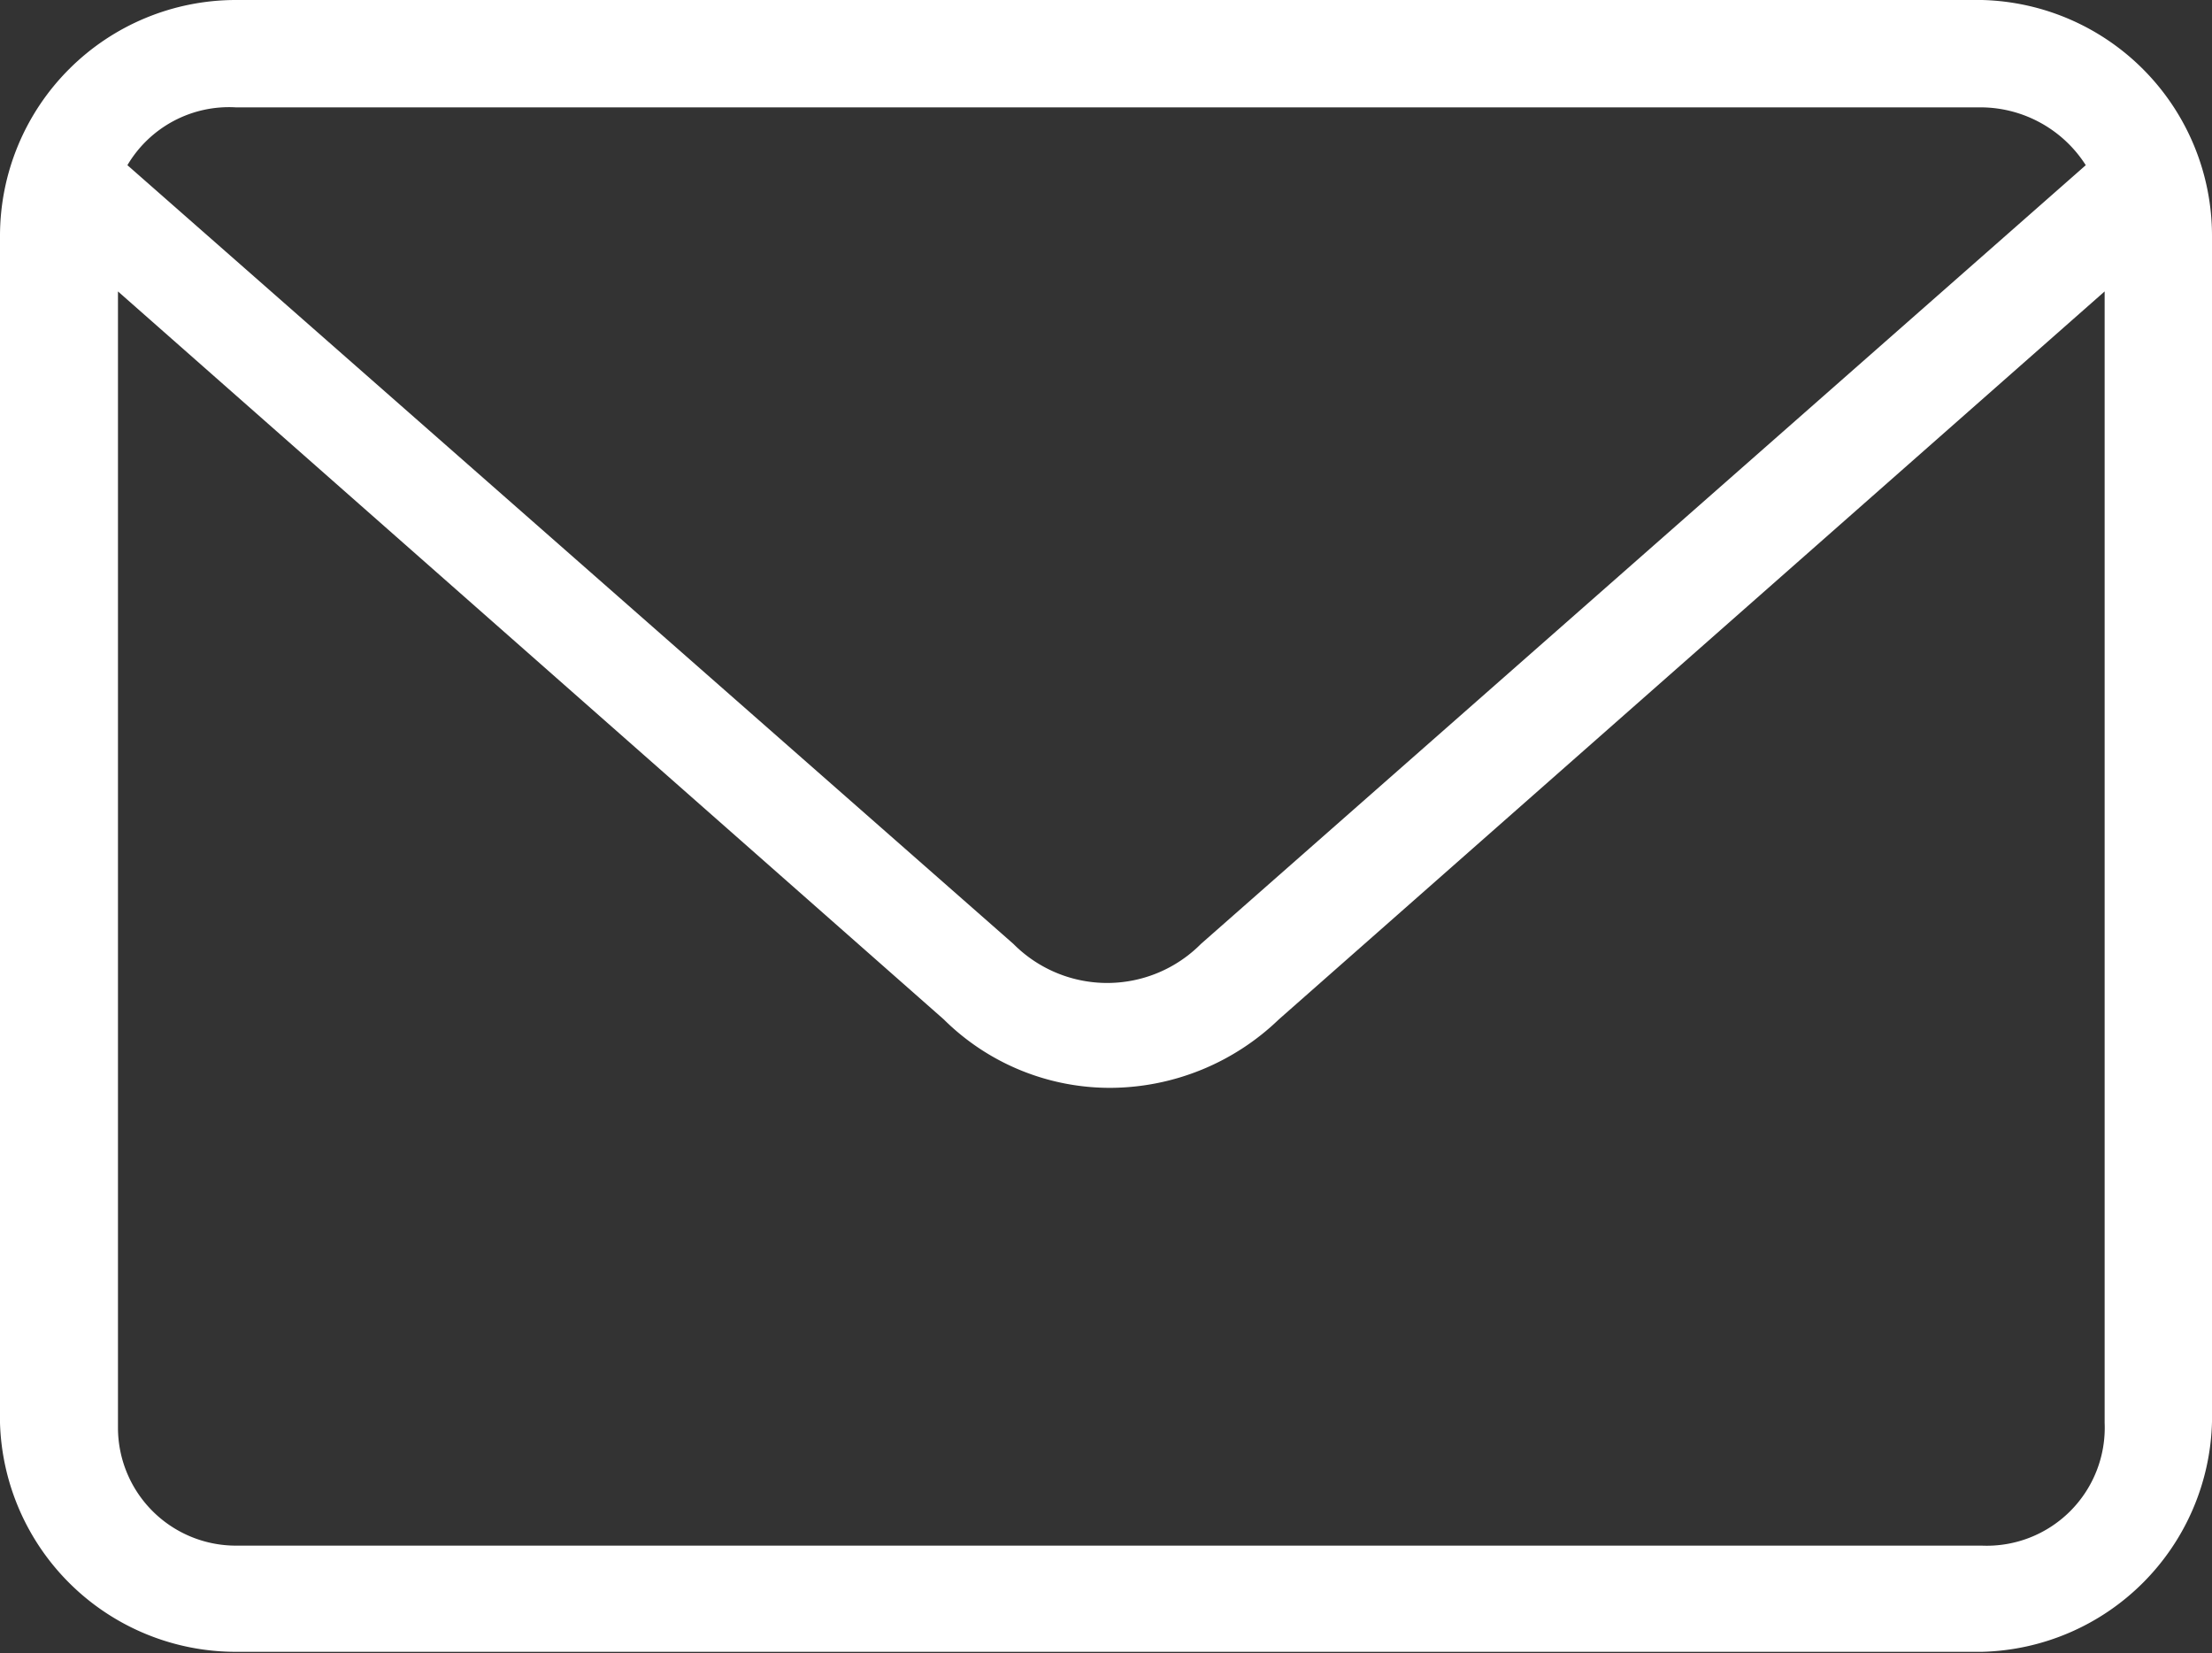
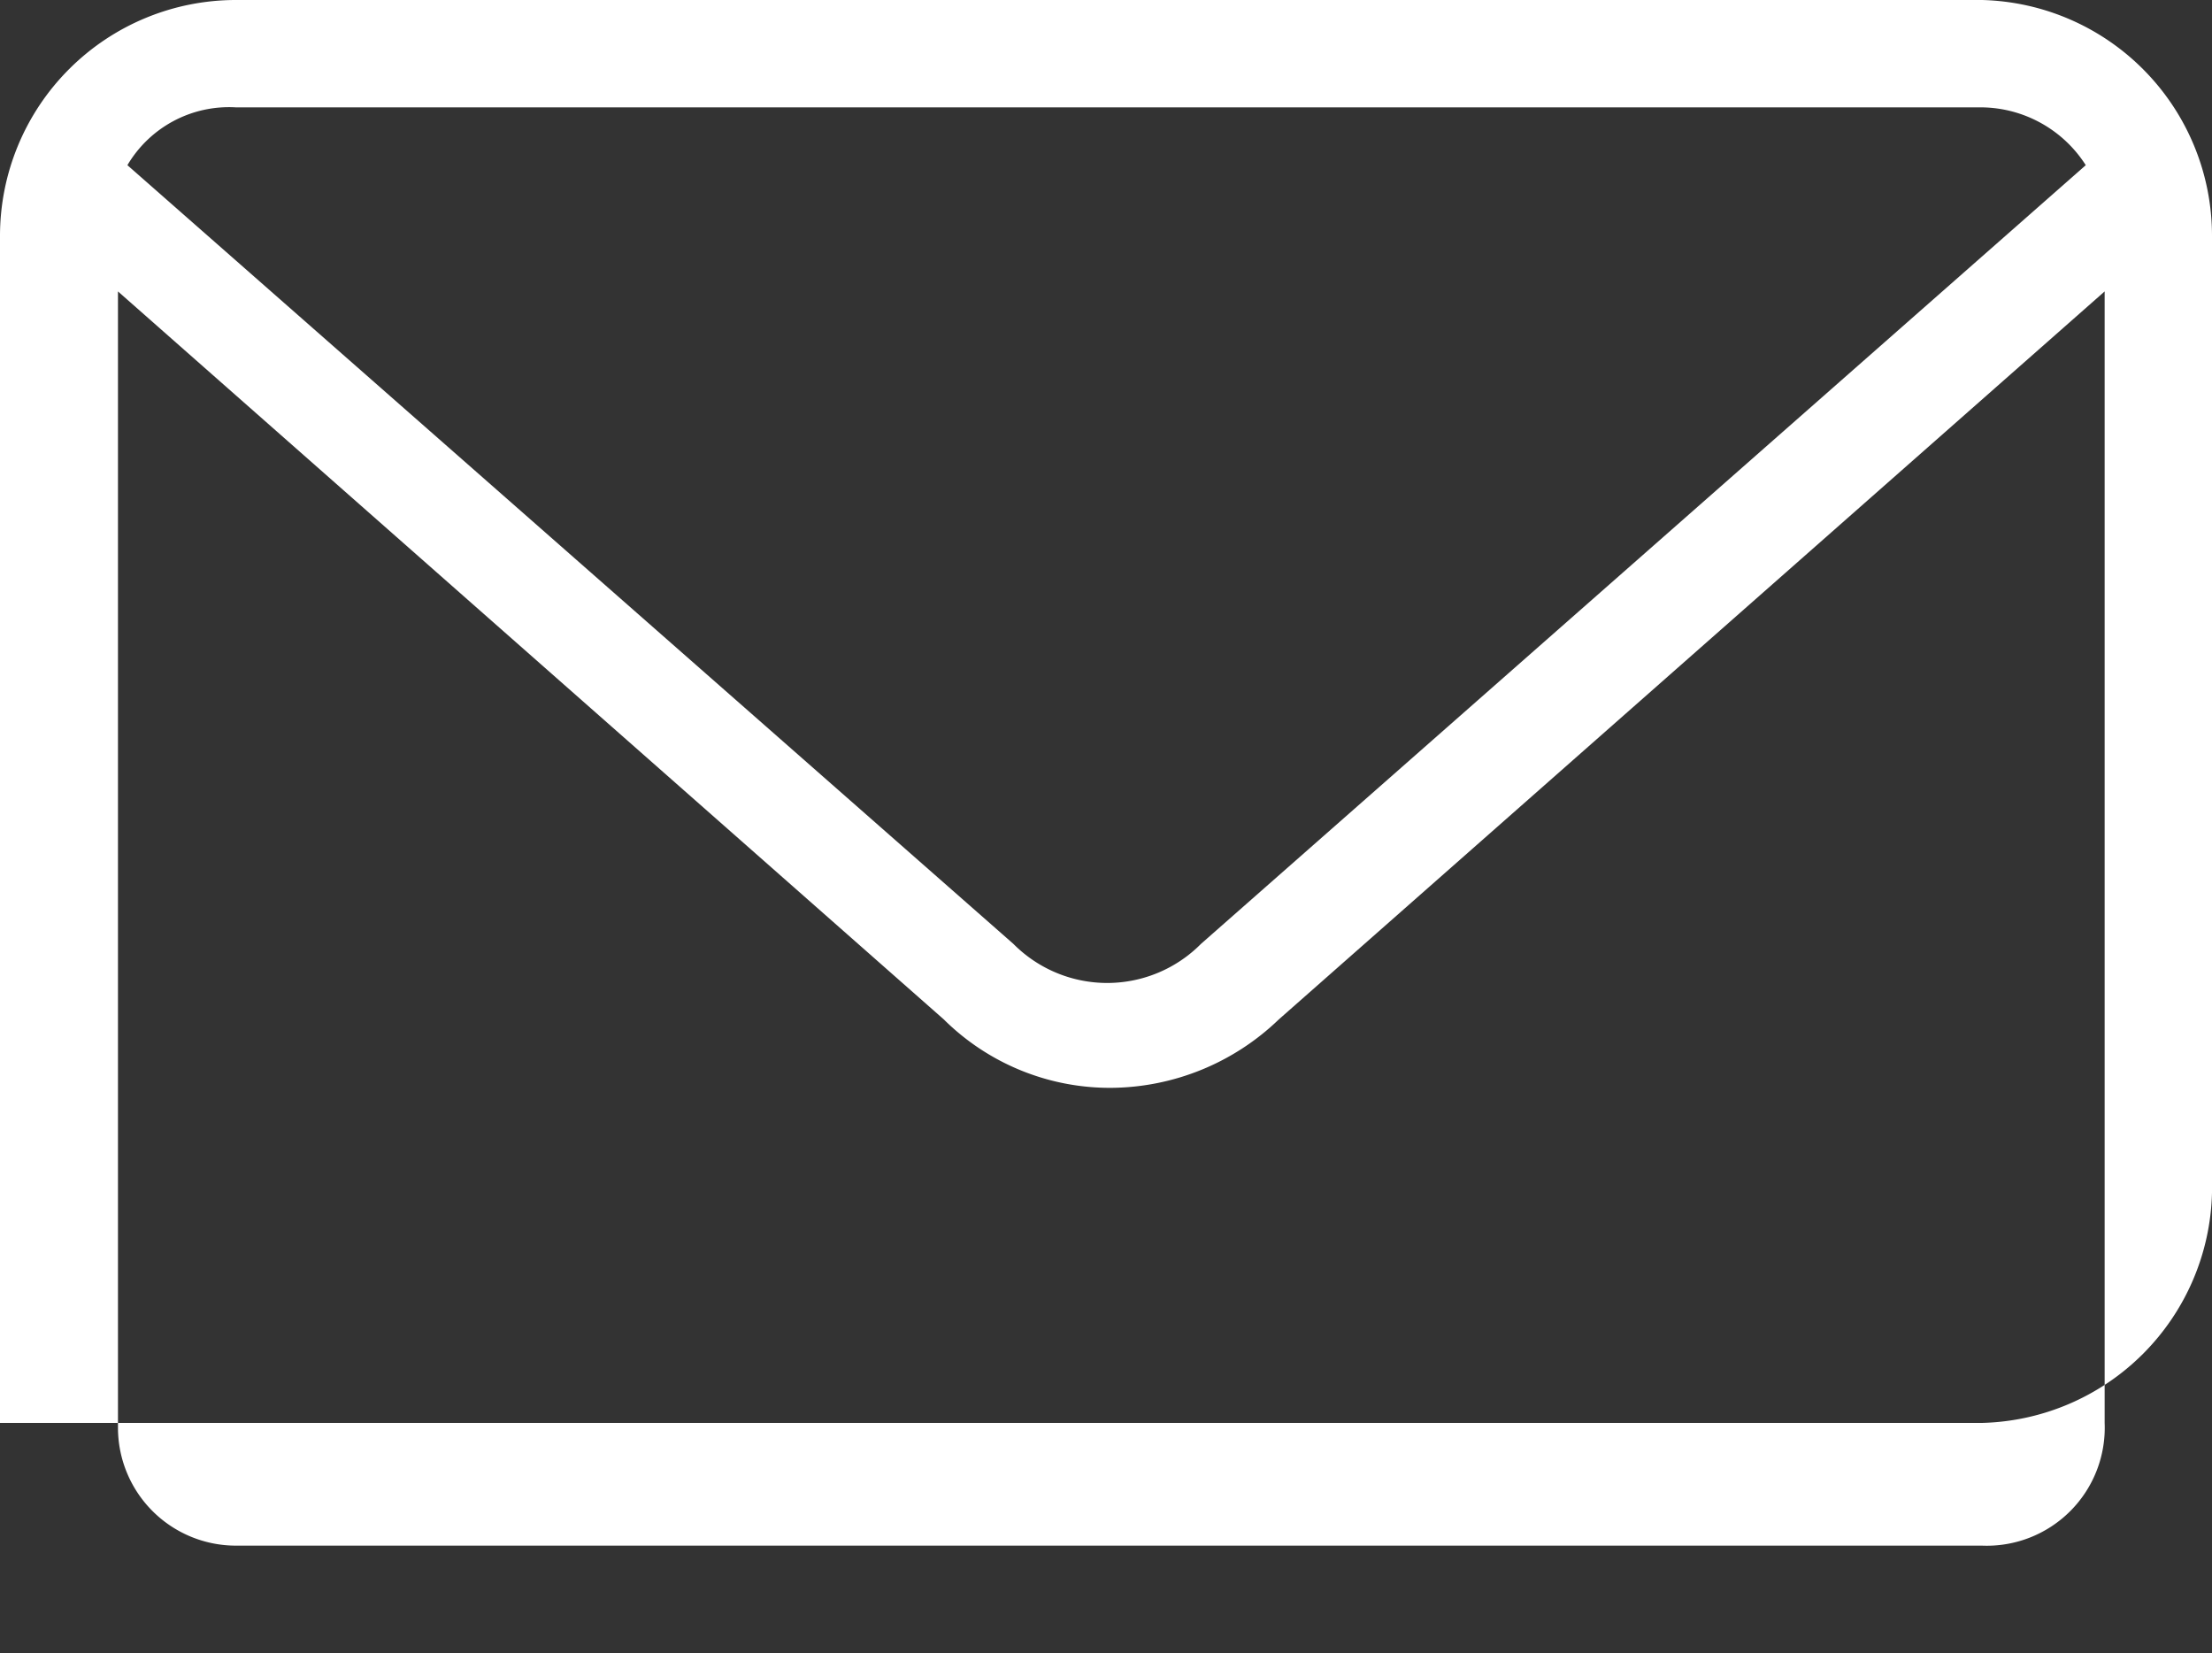
<svg xmlns="http://www.w3.org/2000/svg" viewBox="0 0 18.75 14.01">
  <rect x="0" y="0" width="18.75" height="14.01" fill="#333333" stroke="none" />
  <defs>
    <style>
      .cls-1 {
        fill: #fff;
      }
    </style>
  </defs>
  <title>アセット 1</title>
  <g id="レイヤー_2" data-name="レイヤー 2">
    <g id="内容">
-       <path class="cls-1" d="M16.8,0H2A2,2,0,0,0,0,2V12.06A2,2,0,0,0,2,14H16.8a2,2,0,0,0,1.95-1.95V2A2,2,0,0,0,16.8,0ZM2,.91H16.8a1.06,1.06,0,0,1,.88.49L10.18,8l0,0A1.12,1.12,0,0,1,8.59,8l0,0L1.08,1.4A1,1,0,0,1,2,.91ZM16.8,13.1H2a1,1,0,0,1-1-1V2.47L8,8.64a2,2,0,0,0,1.42.58,2.07,2.07,0,0,0,1.42-.58l7-6.17v9.59A1,1,0,0,1,16.8,13.1Z" />
+       <path class="cls-1" d="M16.8,0H2A2,2,0,0,0,0,2V12.06H16.8a2,2,0,0,0,1.95-1.95V2A2,2,0,0,0,16.8,0ZM2,.91H16.8a1.06,1.06,0,0,1,.88.49L10.18,8l0,0A1.12,1.12,0,0,1,8.59,8l0,0L1.08,1.4A1,1,0,0,1,2,.91ZM16.8,13.1H2a1,1,0,0,1-1-1V2.47L8,8.64a2,2,0,0,0,1.42.58,2.07,2.07,0,0,0,1.42-.58l7-6.17v9.59A1,1,0,0,1,16.8,13.1Z" />
    </g>
  </g>
</svg>